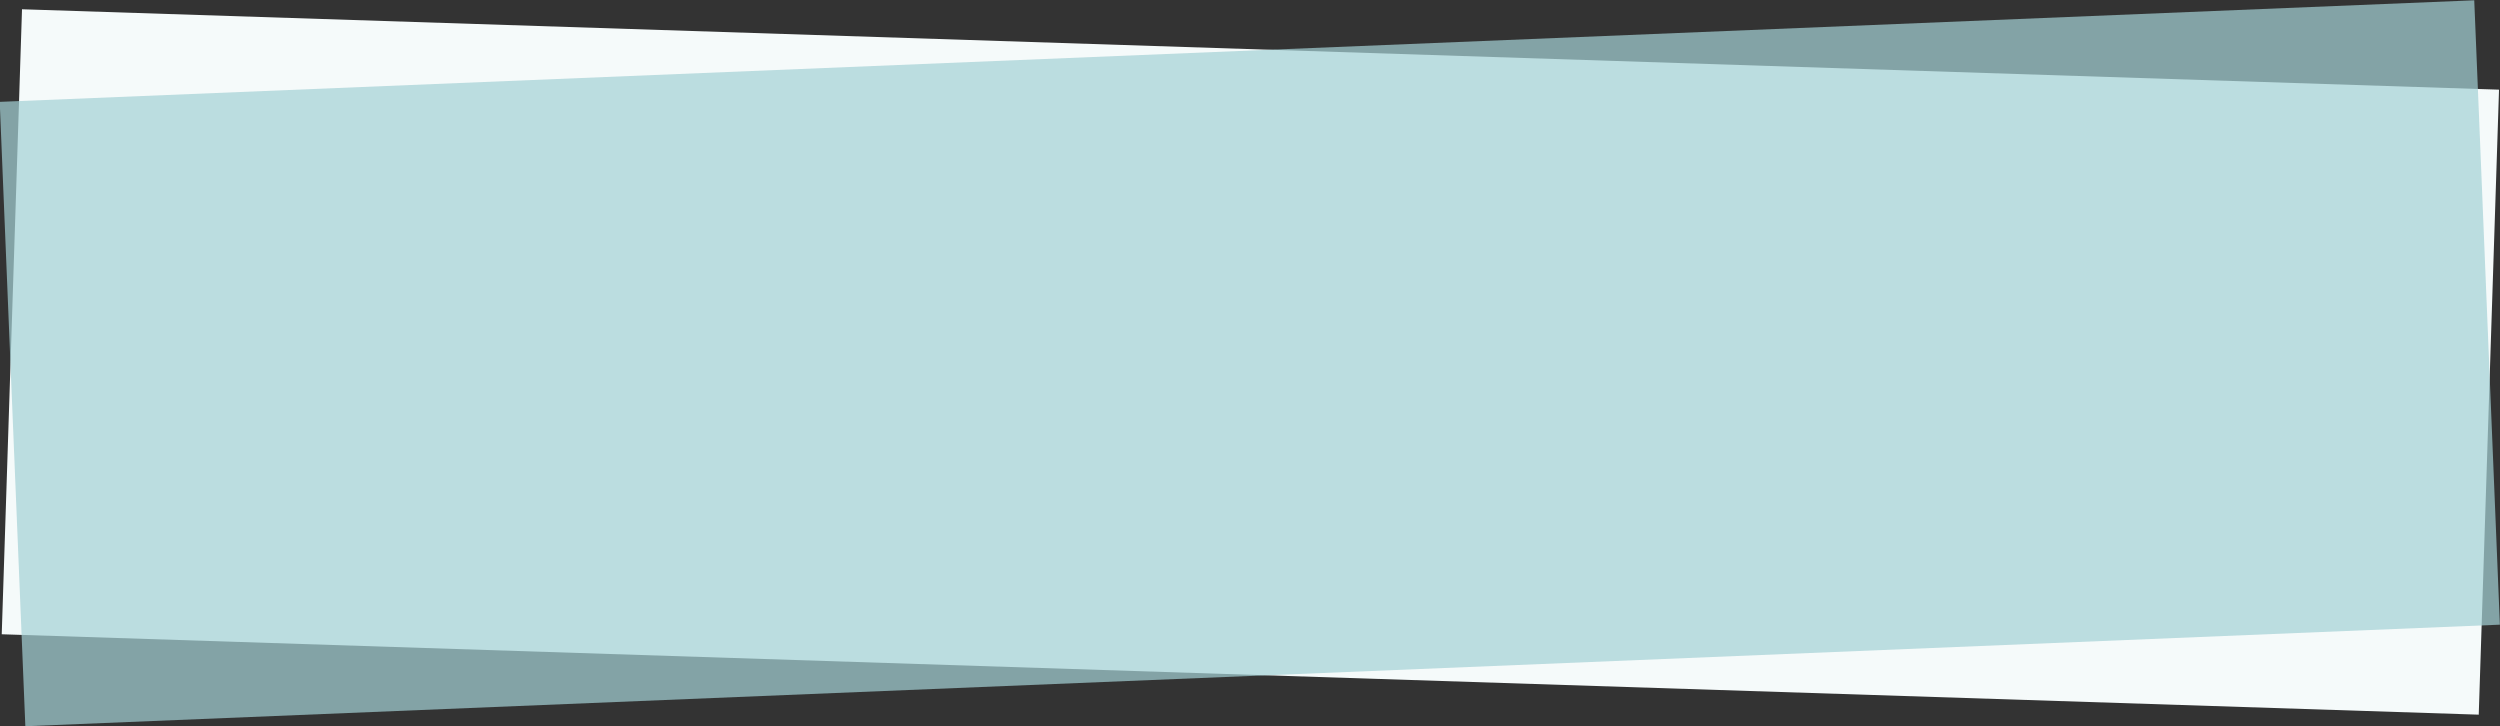
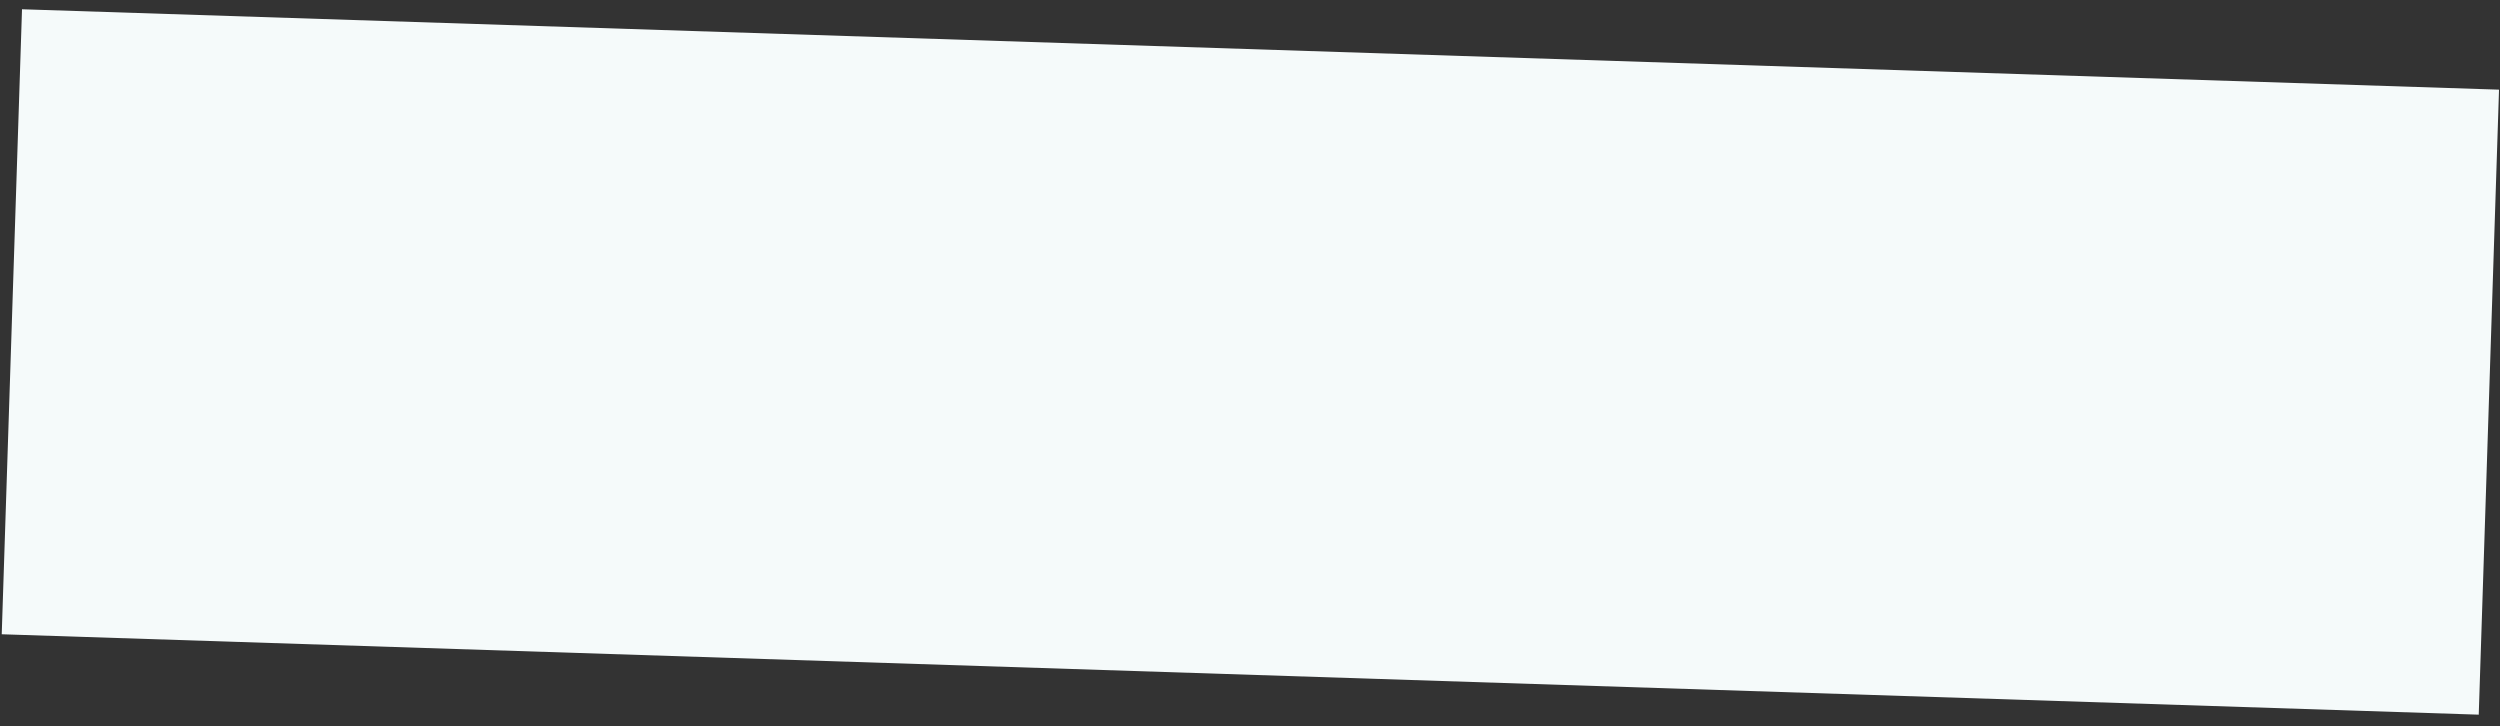
<svg xmlns="http://www.w3.org/2000/svg" version="1.1" id="_レイヤー_2" x="0px" y="0px" viewBox="0 0 413.2 120" style="enable-background:new 0 0 413.2 120;" xml:space="preserve">
  <rect x="0" y="0" width="413.2" height="120" fill="#333333" stroke="none" />
  <style type="text/css">
	.st0{fill:#F5FAFA;}
	.st1{opacity:0.71;fill:#A4D0D4;enable-background:new    ;}
</style>
  <g id="_レイヤー_2-2">
    <rect x="155" y="-144.7" transform="matrix(3.245655e-02 -1 1 3.245655e-02 139.955 264.528)" class="st0" width="103.3" height="409.4" />
-     <rect x="1.9" y="8.4" transform="matrix(0.999 -4.100206e-02 4.100206e-02 0.999 -2.289 8.522)" class="st1" width="409.4" height="103.3" />
  </g>
</svg>